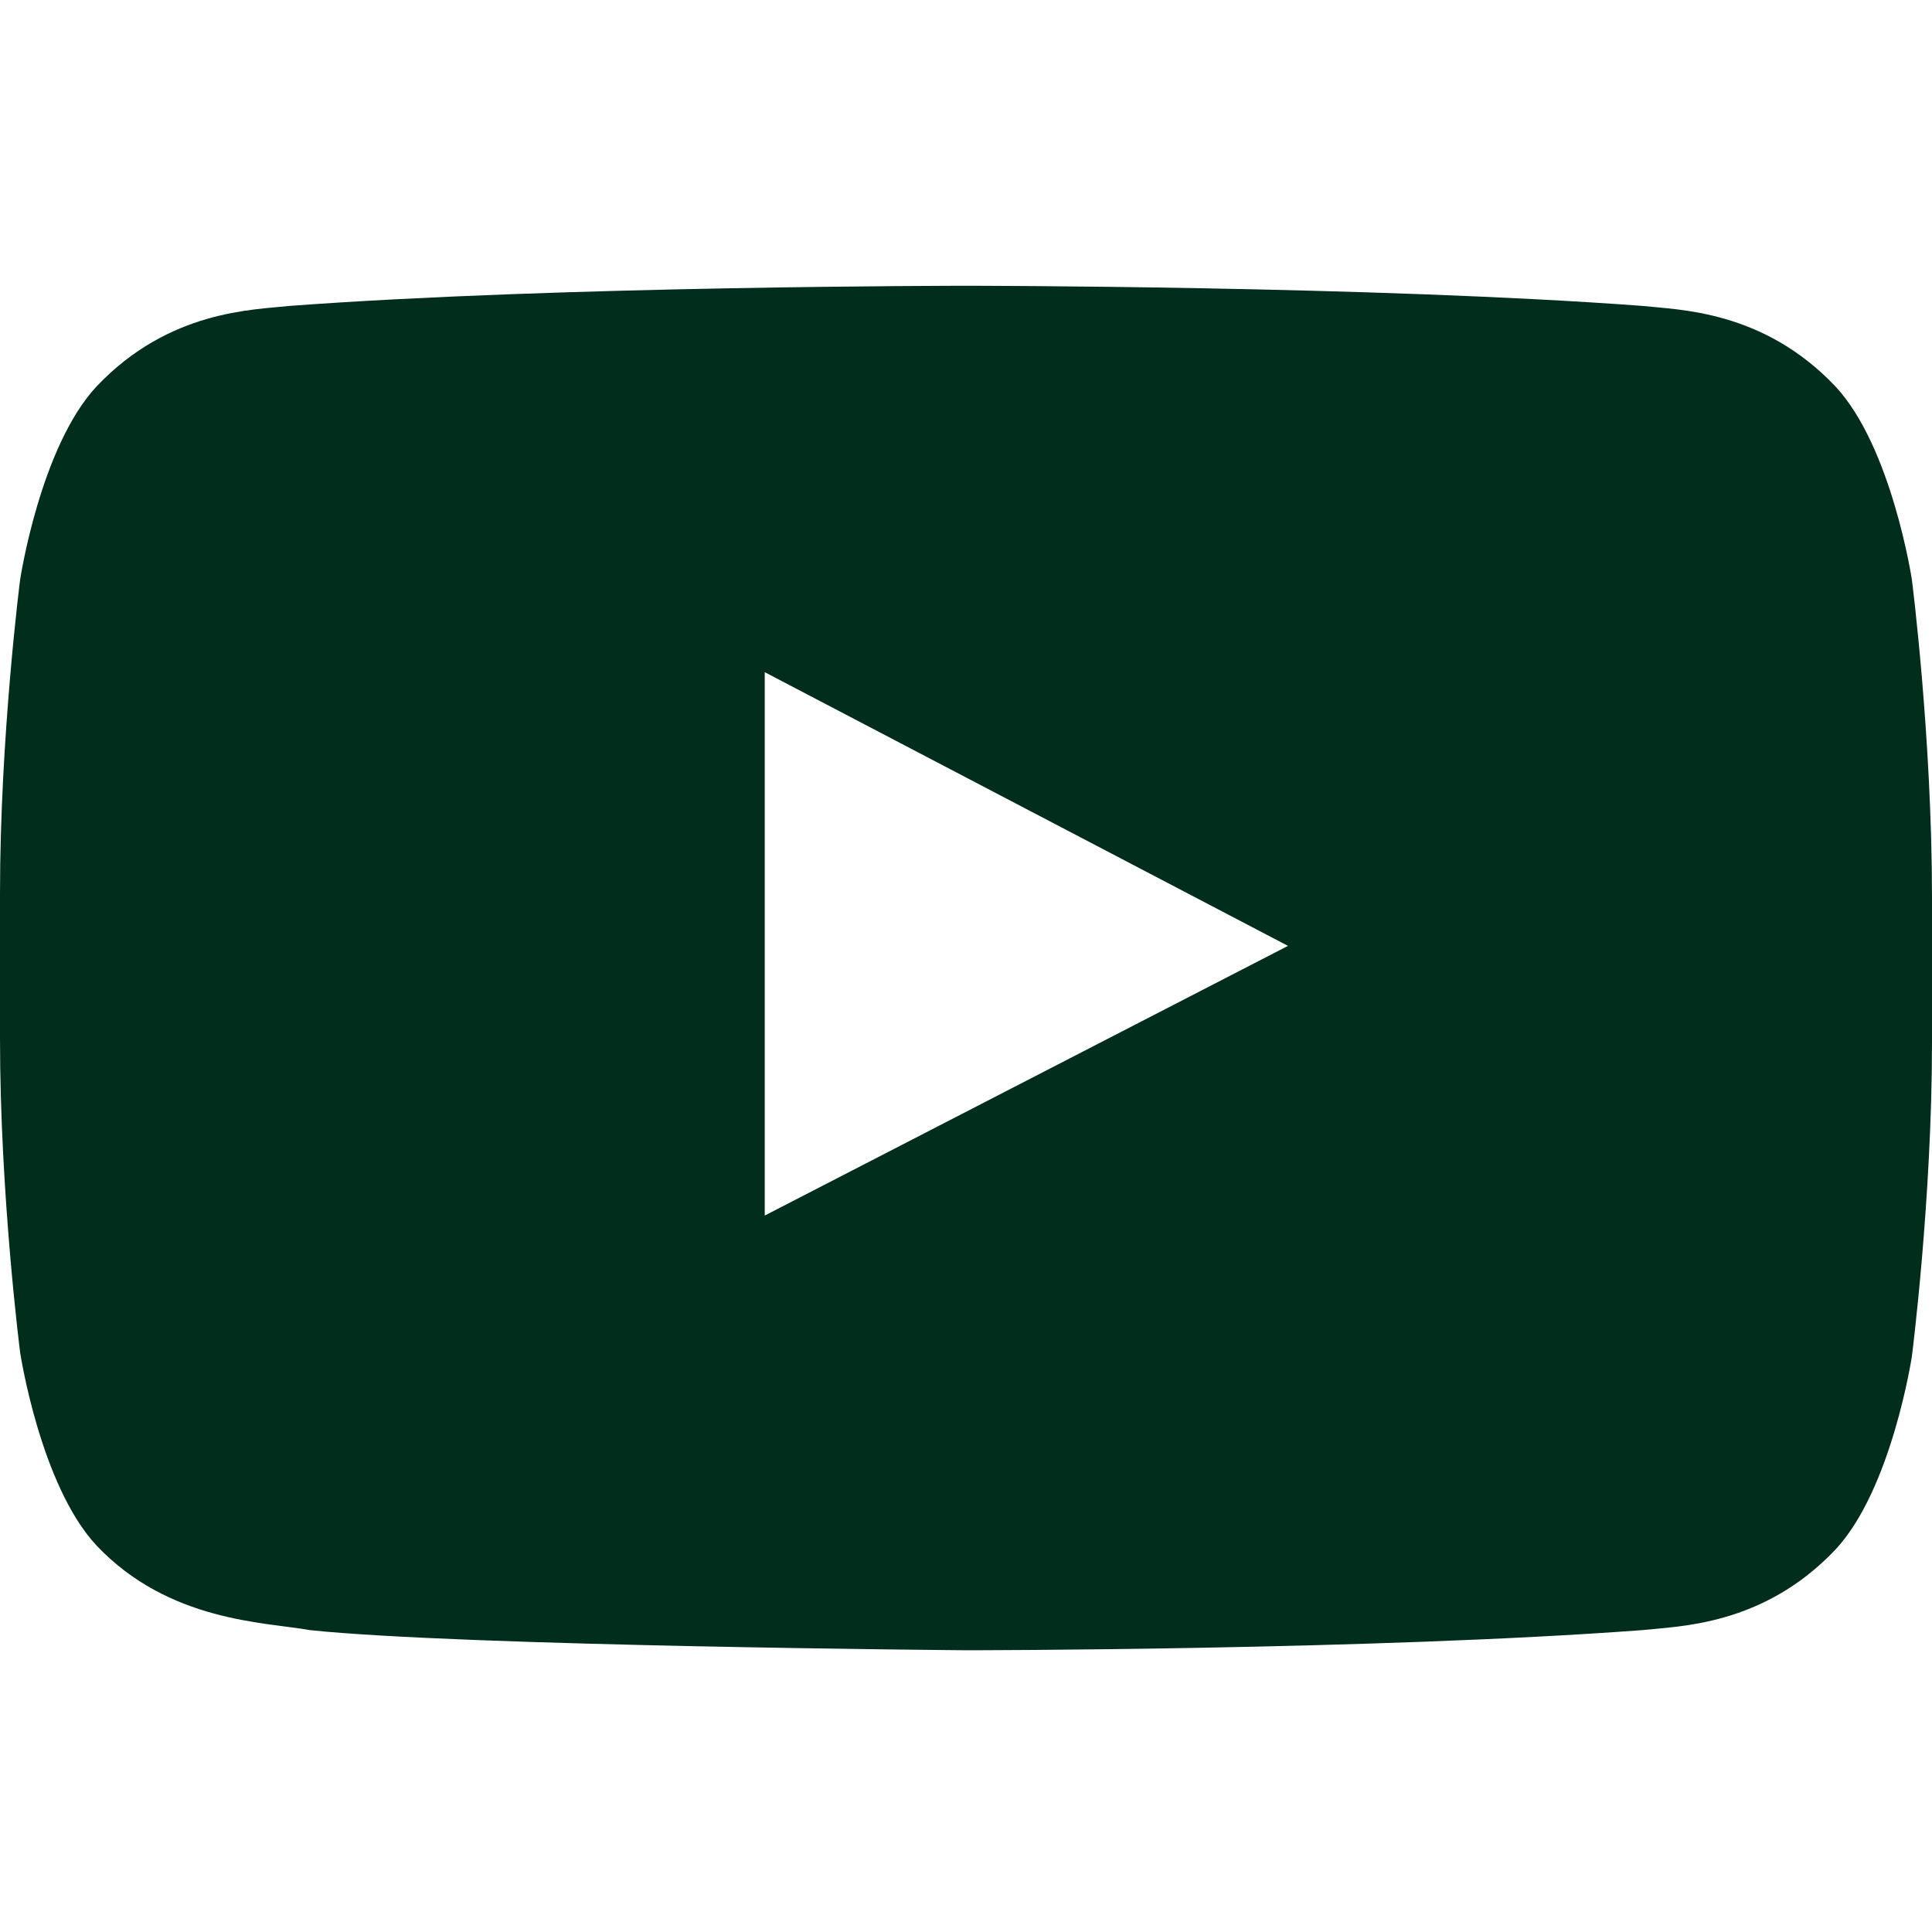
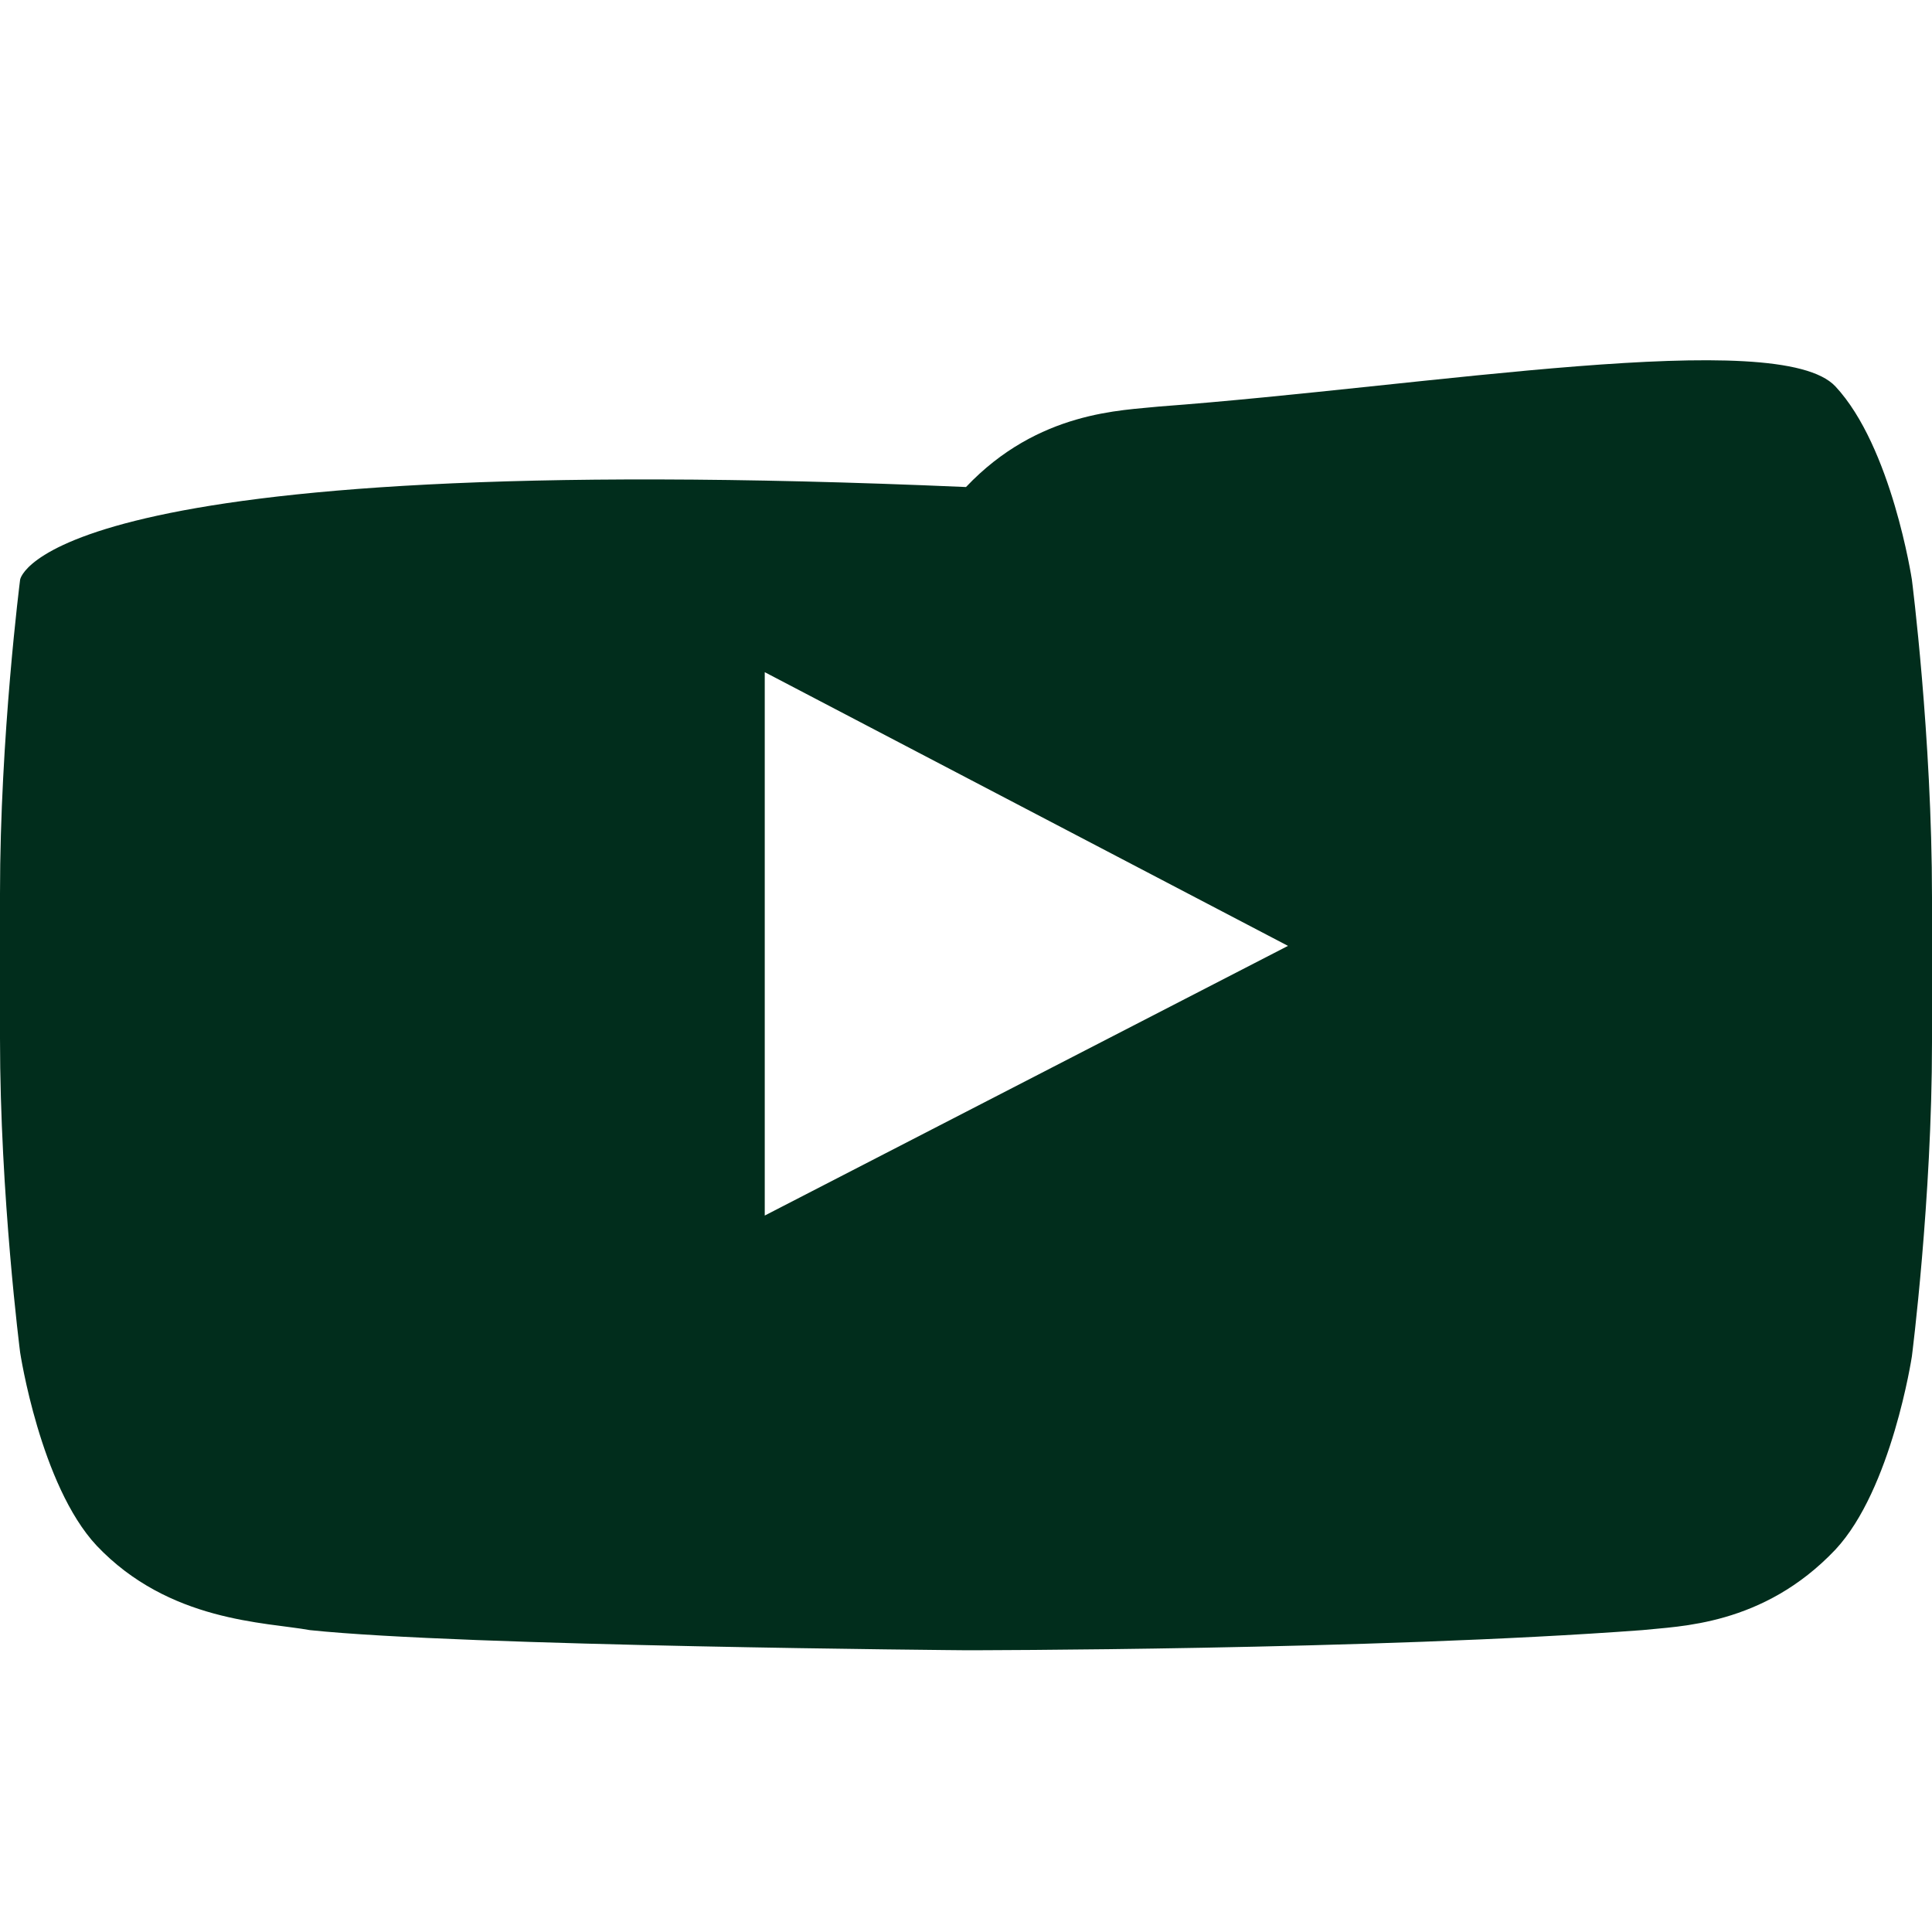
<svg xmlns="http://www.w3.org/2000/svg" width="48" height="48" fill="none">
-   <path fill="#012D1C" d="M47.5 14.4s-.5-3.3-1.9-4.8c-1.8-1.9-3.9-1.9-4.8-2-6.7-.5-16.8-.5-16.8-.5s-10.1 0-16.8.5c-.9.1-3 .1-4.8 2C1 11.1.5 14.4.5 14.4S0 18.3 0 22.2v3.6c0 3.9.5 7.8.5 7.8s.5 3.3 1.9 4.8c1.8 1.9 4.2 1.9 5.3 2.1 3.8.4 16.3.5 16.3.5s10.1 0 16.8-.5c.9-.1 3-.1 4.8-2 1.4-1.5 1.9-4.8 1.9-4.8s.5-3.9.5-7.8v-3.6c0-4-.5-7.9-.5-7.9ZM19 30.2V16.7l13 6.8-13 6.7Z" />
+   <path fill="#012D1C" d="M47.5 14.4s-.5-3.3-1.9-4.8s-10.1 0-16.8.5c-.9.1-3 .1-4.8 2C1 11.1.5 14.4.5 14.4S0 18.3 0 22.2v3.6c0 3.9.5 7.8.5 7.8s.5 3.3 1.9 4.8c1.8 1.9 4.2 1.9 5.3 2.1 3.8.4 16.3.5 16.3.5s10.1 0 16.8-.5c.9-.1 3-.1 4.8-2 1.4-1.5 1.9-4.8 1.9-4.8s.5-3.9.5-7.8v-3.6c0-4-.5-7.9-.5-7.9ZM19 30.2V16.7l13 6.8-13 6.7Z" />
</svg>